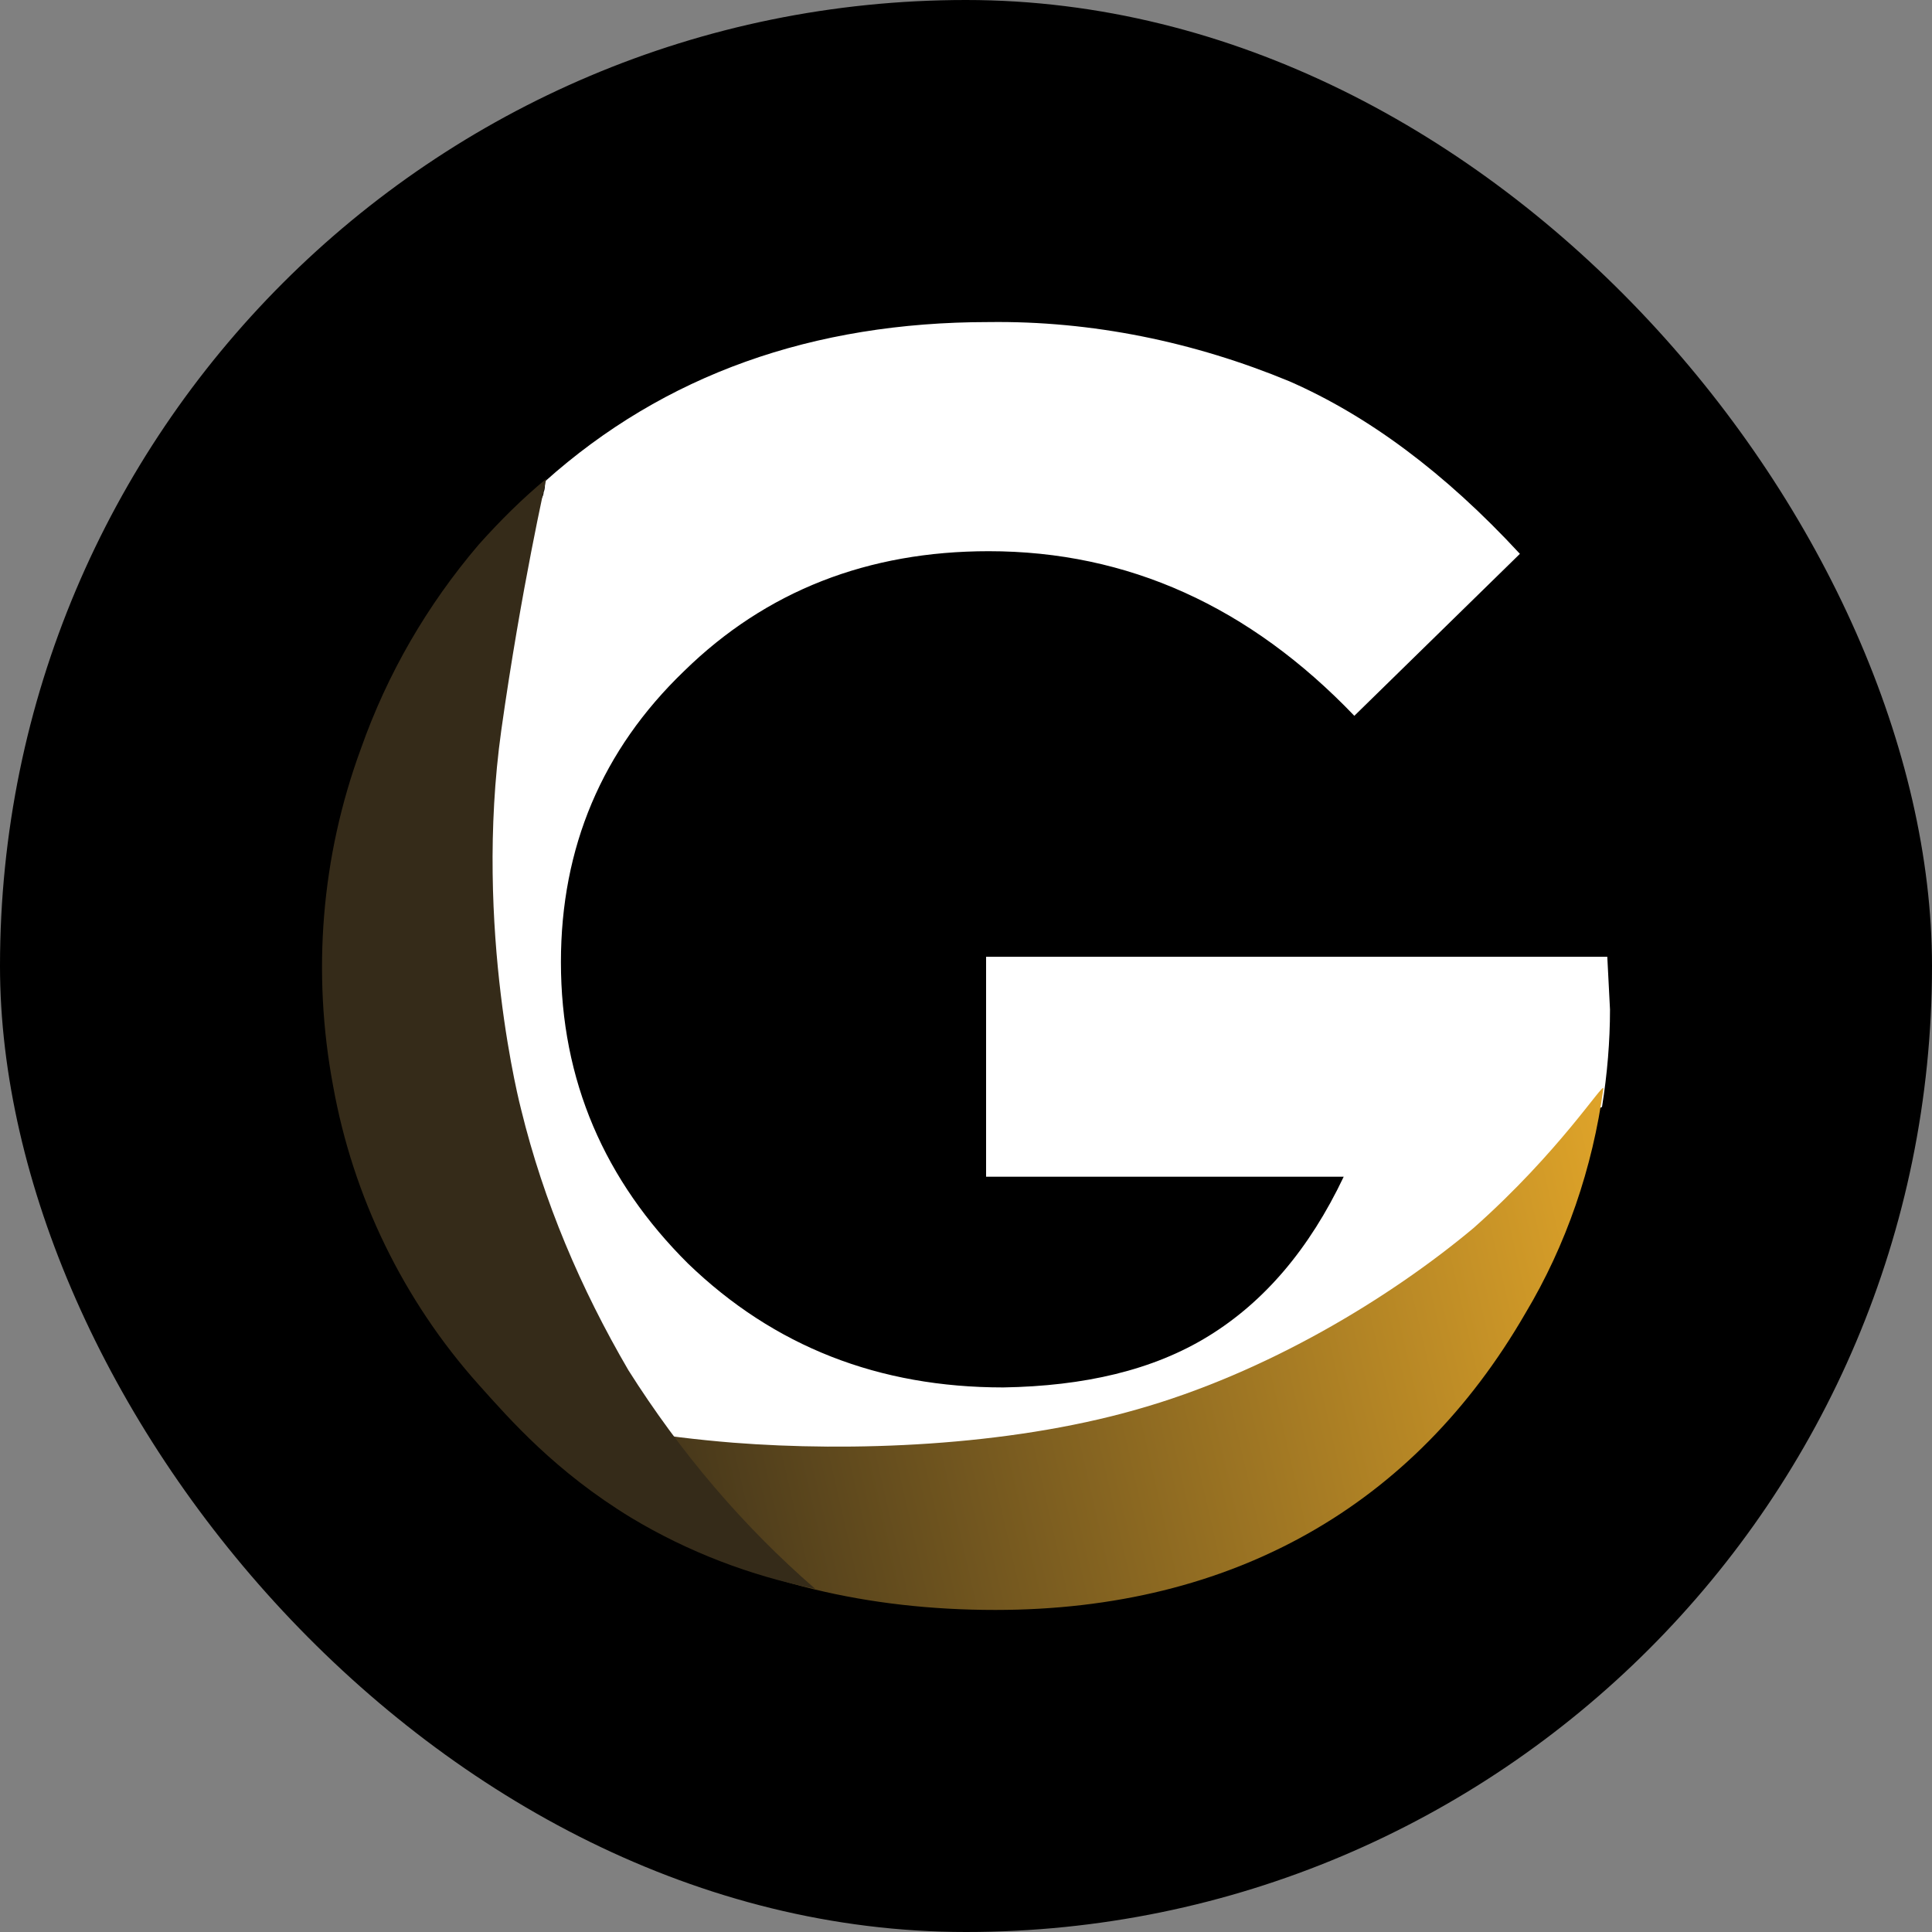
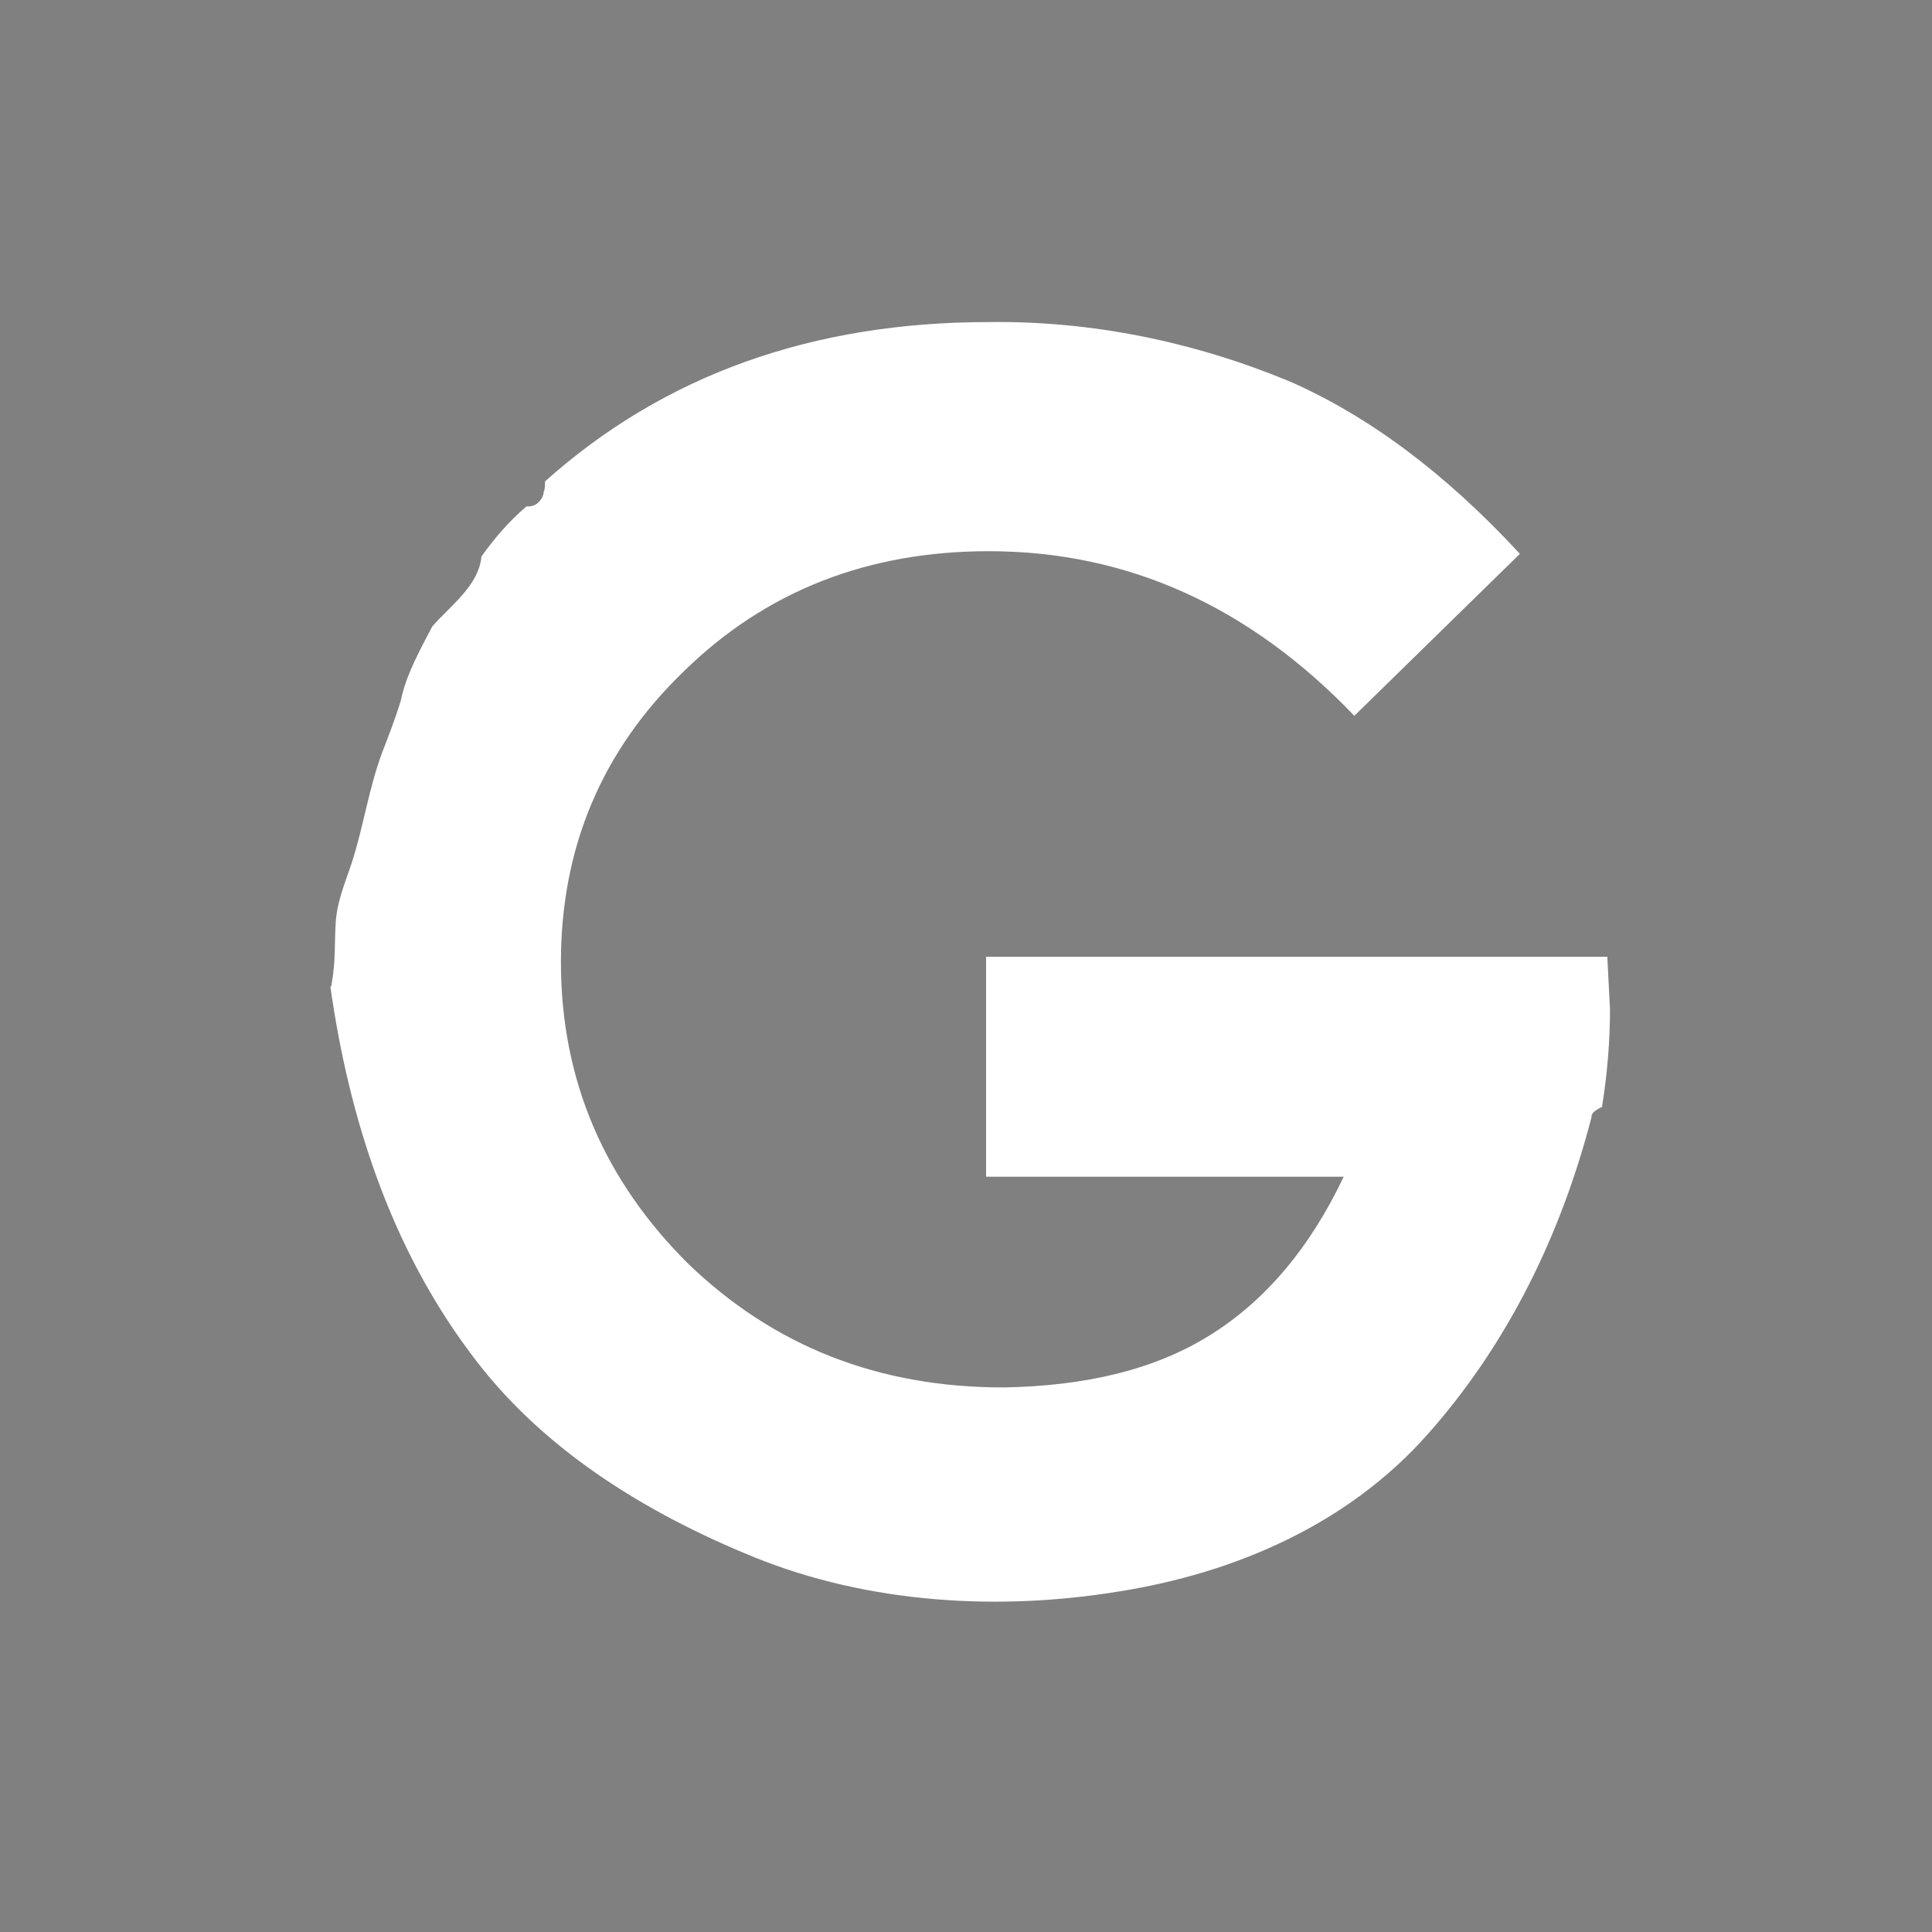
<svg xmlns="http://www.w3.org/2000/svg" width="30" height="30" viewBox="0 0 30 30" fill="none">
  <rect x="0" y="0" width="30" height="30" fill="#808080" stroke="none" />
-   <rect width="30" height="30" rx="15" fill="black" />
-   <path d="M24.958 14.857H15.312V18.272H20.865C20.331 19.396 19.631 20.214 18.767 20.746C17.904 21.278 16.834 21.523 15.579 21.544C13.646 21.544 12.021 20.91 10.684 19.621C9.388 18.333 8.71 16.779 8.71 14.939C8.71 13.16 9.347 11.647 10.623 10.42C11.898 9.172 13.482 8.559 15.353 8.559C17.513 8.559 19.405 9.418 21.03 11.115L23.601 8.6C22.429 7.332 21.236 6.453 20.022 5.921C18.541 5.308 16.957 4.98 15.353 5.001C12.618 5.001 10.314 5.819 8.463 7.475C8.463 7.536 8.463 7.598 8.442 7.639C8.442 7.7 8.401 7.761 8.36 7.802C8.319 7.843 8.257 7.864 8.195 7.864H8.175C7.908 8.089 7.681 8.354 7.476 8.641C7.434 9.091 7.003 9.397 6.715 9.724C6.653 9.827 6.612 9.929 6.55 10.031C6.406 10.297 6.283 10.583 6.221 10.89C6.139 11.156 6.036 11.422 5.933 11.688C5.727 12.24 5.645 12.833 5.46 13.405C5.357 13.712 5.234 13.998 5.213 14.325C5.193 14.632 5.213 14.939 5.151 15.266C5.151 15.286 5.151 15.307 5.131 15.327C5.419 17.352 6.056 19.335 7.29 20.991C8.381 22.484 10.005 23.486 11.713 24.181C13.482 24.897 15.497 25.02 17.369 24.713C19.179 24.427 20.927 23.67 22.161 22.28C23.416 20.869 24.239 19.172 24.712 17.352C24.712 17.311 24.732 17.27 24.773 17.249C24.794 17.229 24.835 17.209 24.876 17.188C24.958 16.677 25 16.166 25 15.675L24.958 14.857Z" fill="white" />
-   <path d="M24.897 16.901C24.732 18.128 24.321 19.335 23.683 20.398C22.819 21.891 21.688 23.036 20.31 23.813C18.932 24.59 17.307 24.999 15.456 24.999C13.461 24.999 11.692 24.569 10.149 23.71C9.265 23.22 8.463 22.606 7.784 21.87C7.64 21.707 9.101 22.218 11.384 22.402C13.214 22.545 15.621 22.463 17.636 21.891C19.672 21.318 21.585 20.152 22.881 19.069C24.218 17.883 24.897 16.799 24.897 16.901Z" fill="url(#paint0_linear_16551_28097)" />
-   <path d="M12.659 24.672C11.651 24.467 10.684 24.099 9.8 23.567C8.627 22.852 7.928 22.054 7.434 21.502C6.262 20.193 5.48 18.578 5.172 16.86C4.843 15.102 4.987 13.302 5.604 11.626C6.015 10.46 6.632 9.397 7.434 8.456C7.763 8.088 8.113 7.74 8.483 7.434C8.483 7.434 8.092 9.151 7.784 11.339C7.352 14.427 8.092 17.228 8.092 17.228C8.442 18.66 9.018 20.009 9.758 21.277C10.56 22.545 11.527 23.69 12.659 24.672Z" fill="url(#paint1_linear_16551_28097)" />
+   <path d="M24.958 14.857H15.312V18.272H20.865C20.331 19.396 19.631 20.214 18.767 20.746C17.904 21.278 16.834 21.523 15.579 21.544C13.646 21.544 12.021 20.91 10.684 19.621C9.388 18.333 8.71 16.779 8.71 14.939C8.71 13.16 9.347 11.647 10.623 10.42C11.898 9.172 13.482 8.559 15.353 8.559C17.513 8.559 19.405 9.418 21.03 11.115L23.601 8.6C22.429 7.332 21.236 6.453 20.022 5.921C18.541 5.308 16.957 4.98 15.353 5.001C12.618 5.001 10.314 5.819 8.463 7.475C8.463 7.536 8.463 7.598 8.442 7.639C8.442 7.7 8.401 7.761 8.36 7.802C8.319 7.843 8.257 7.864 8.195 7.864H8.175C7.908 8.089 7.681 8.354 7.476 8.641C7.434 9.091 7.003 9.397 6.715 9.724C6.406 10.297 6.283 10.583 6.221 10.89C6.139 11.156 6.036 11.422 5.933 11.688C5.727 12.24 5.645 12.833 5.46 13.405C5.357 13.712 5.234 13.998 5.213 14.325C5.193 14.632 5.213 14.939 5.151 15.266C5.151 15.286 5.151 15.307 5.131 15.327C5.419 17.352 6.056 19.335 7.29 20.991C8.381 22.484 10.005 23.486 11.713 24.181C13.482 24.897 15.497 25.02 17.369 24.713C19.179 24.427 20.927 23.67 22.161 22.28C23.416 20.869 24.239 19.172 24.712 17.352C24.712 17.311 24.732 17.27 24.773 17.249C24.794 17.229 24.835 17.209 24.876 17.188C24.958 16.677 25 16.166 25 15.675L24.958 14.857Z" fill="white" />
  <defs>
    <linearGradient id="paint0_linear_16551_28097" x1="8.655" y1="23.711" x2="25.445" y2="19.848" gradientUnits="userSpaceOnUse">
      <stop offset="0.01" stop-color="#352B19" />
      <stop offset="1" stop-color="#DEA329" />
    </linearGradient>
    <linearGradient id="paint1_linear_16551_28097" x1="1095.52" y1="2402.76" x2="2421.67" y2="5348.61" gradientUnits="userSpaceOnUse">
      <stop offset="0.01" stop-color="#352B19" />
      <stop offset="1" stop-color="#DEA329" />
    </linearGradient>
  </defs>
</svg>